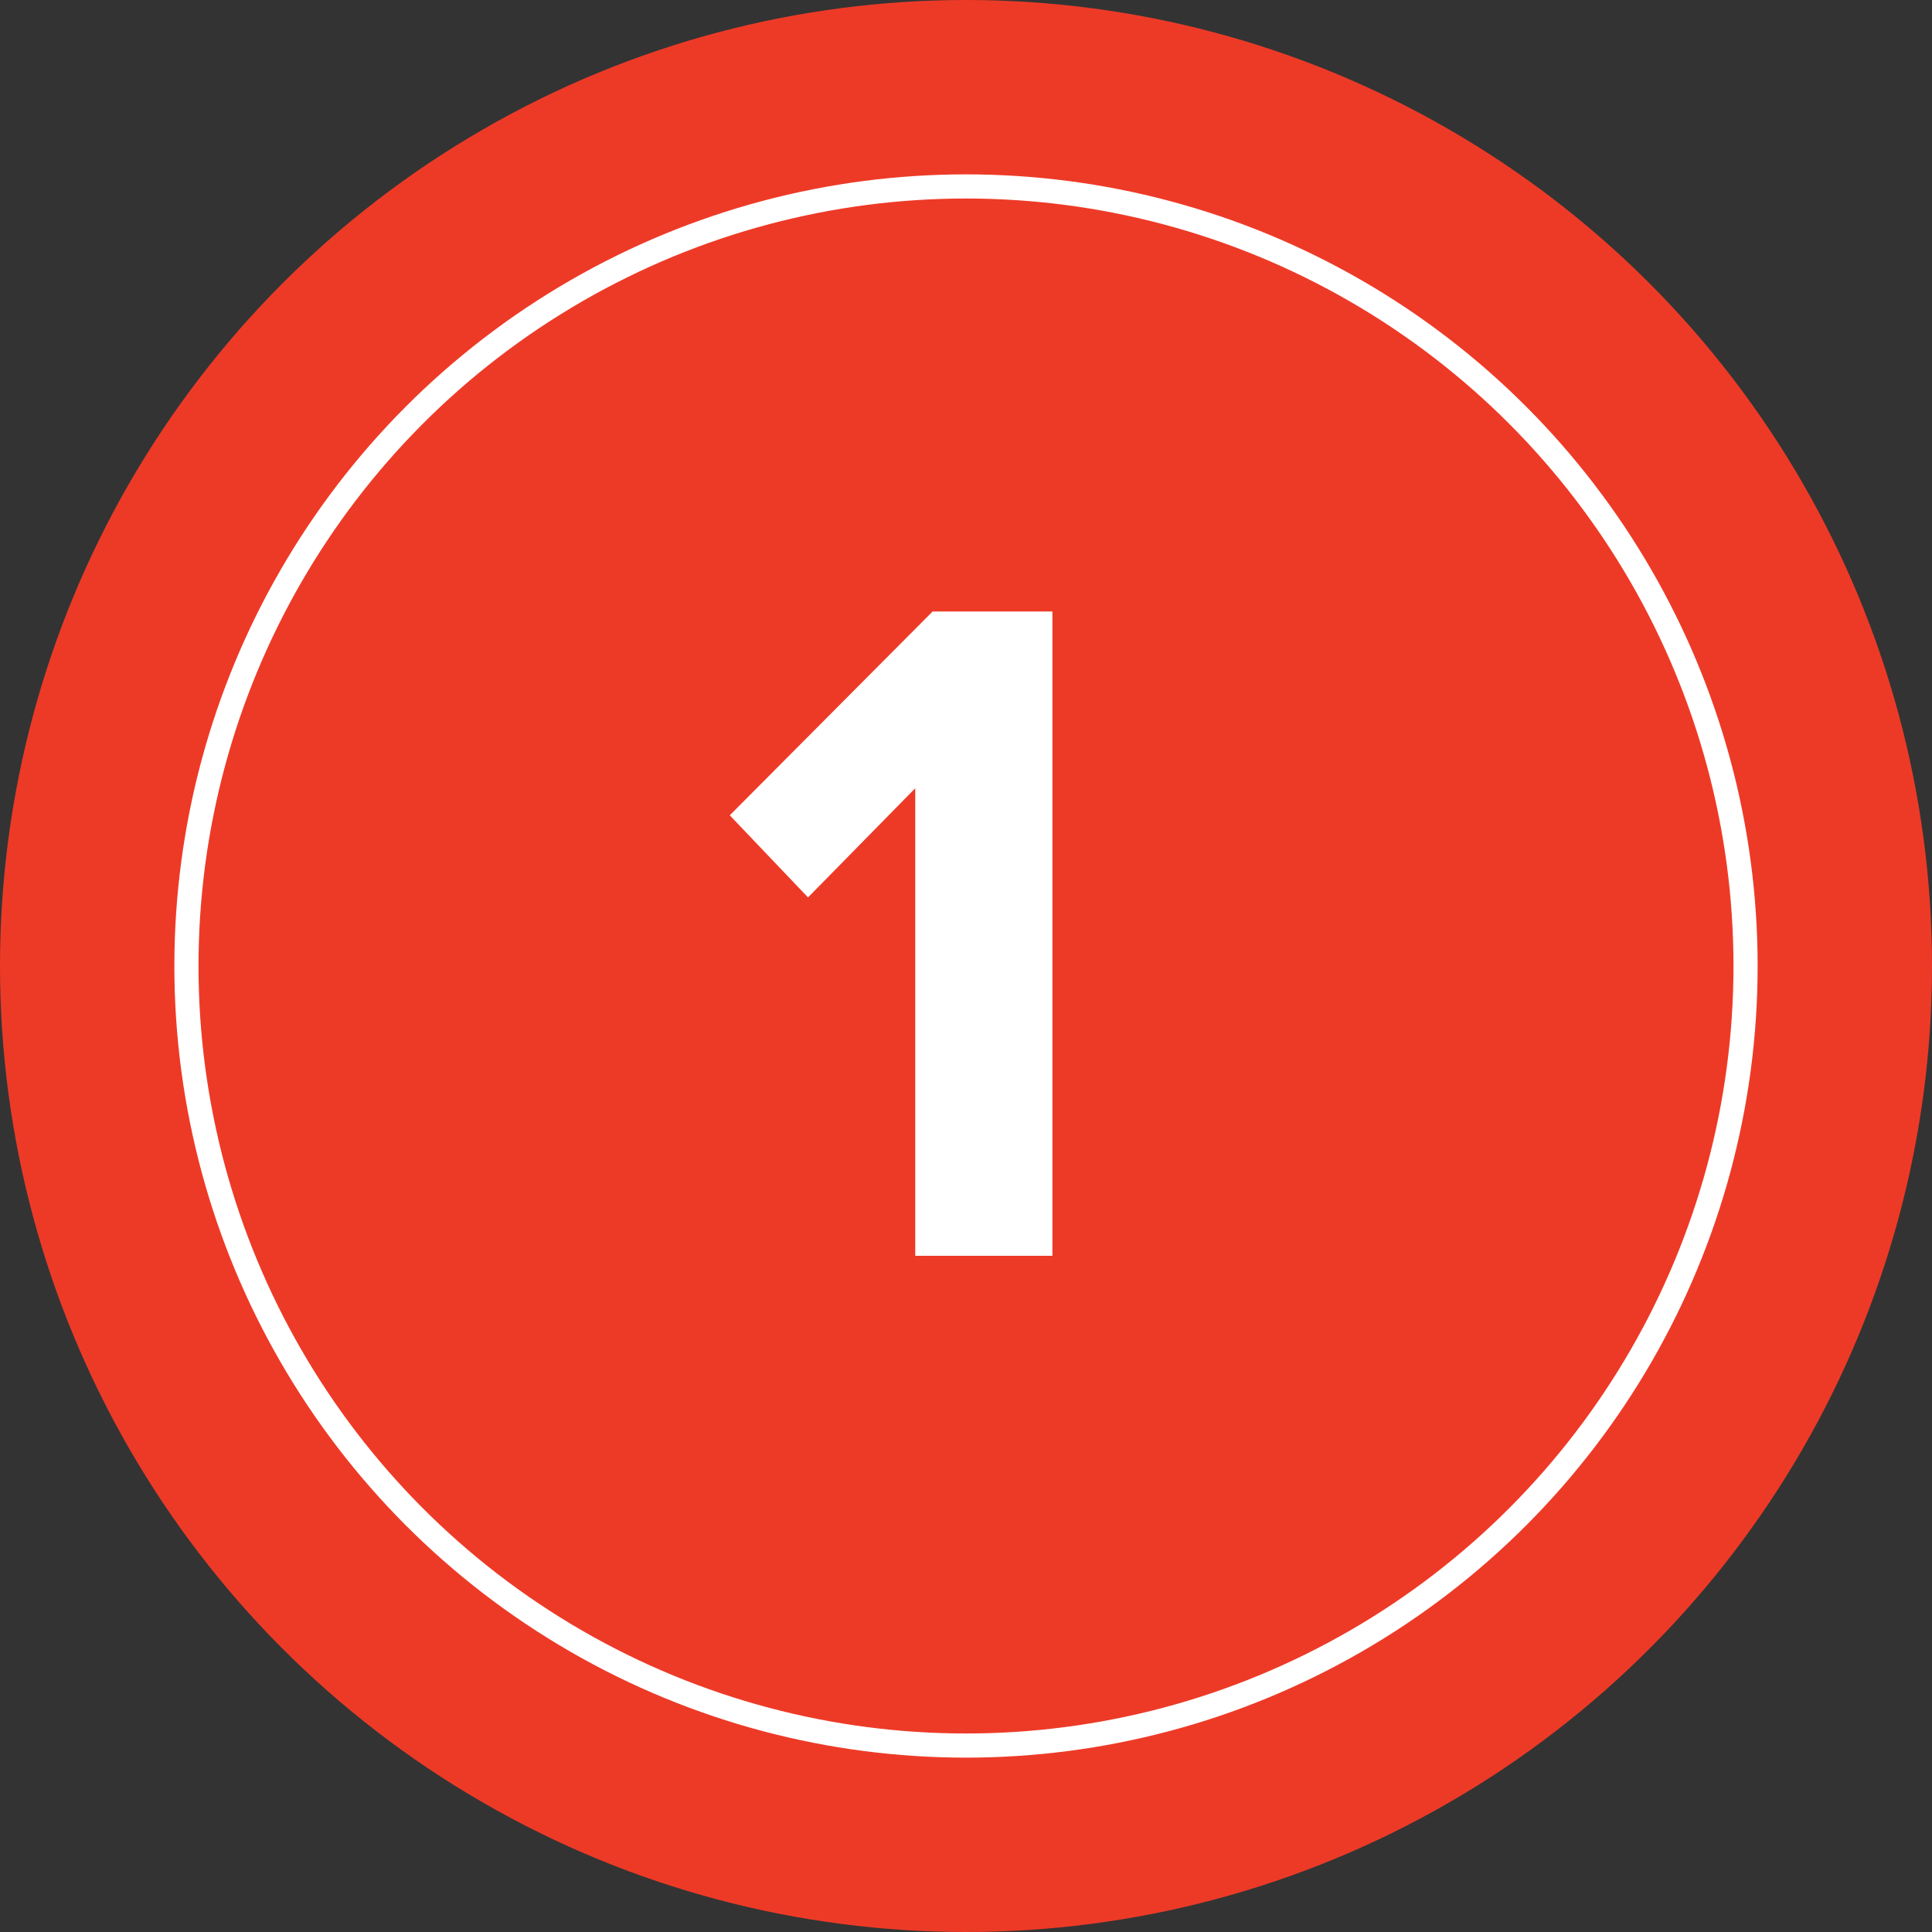
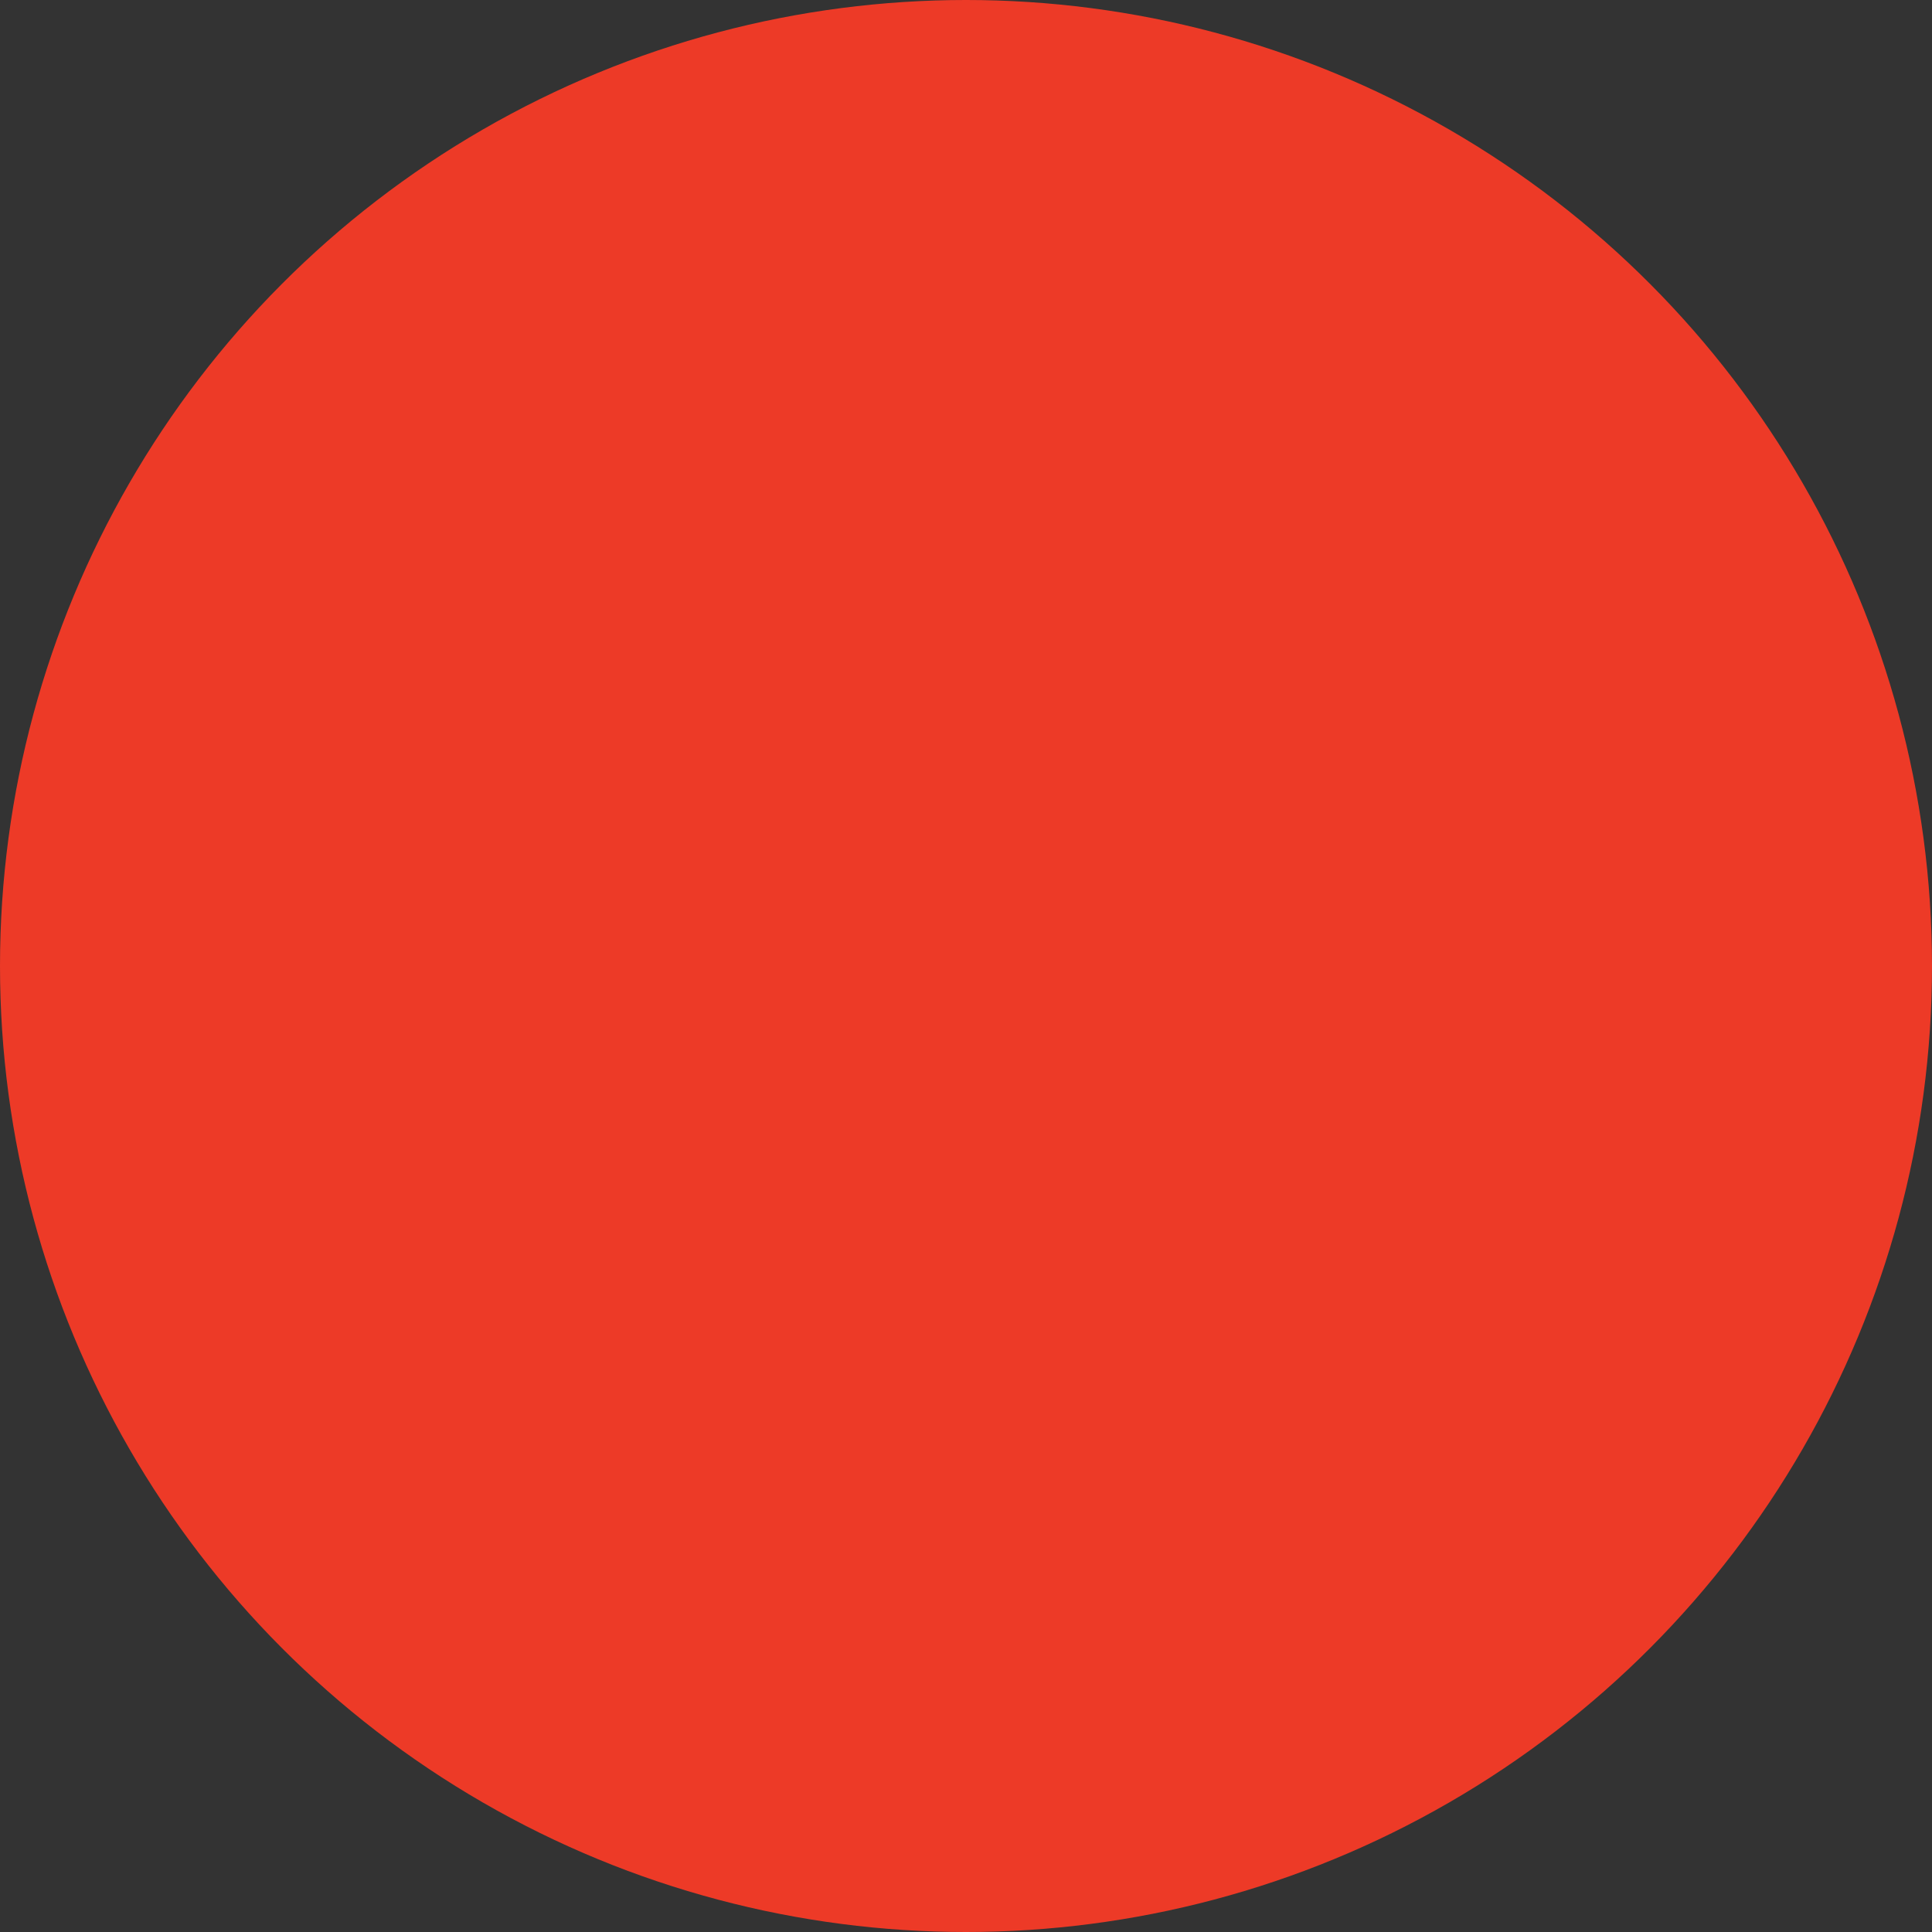
<svg xmlns="http://www.w3.org/2000/svg" width="40" height="40" viewBox="0 0 40 40" fill="none">
  <rect x="0" y="0" width="40" height="40" fill="#333333" stroke="none" />
  <circle cx="20" cy="20" r="20" fill="#ED3A27" />
-   <circle cx="20" cy="20" r="16.14" stroke="white" stroke-width="0.5" />
-   <path d="M21.789 26H18.949V16.32L16.729 18.58L15.109 16.88L19.309 12.66H21.789V26Z" fill="white" />
</svg>